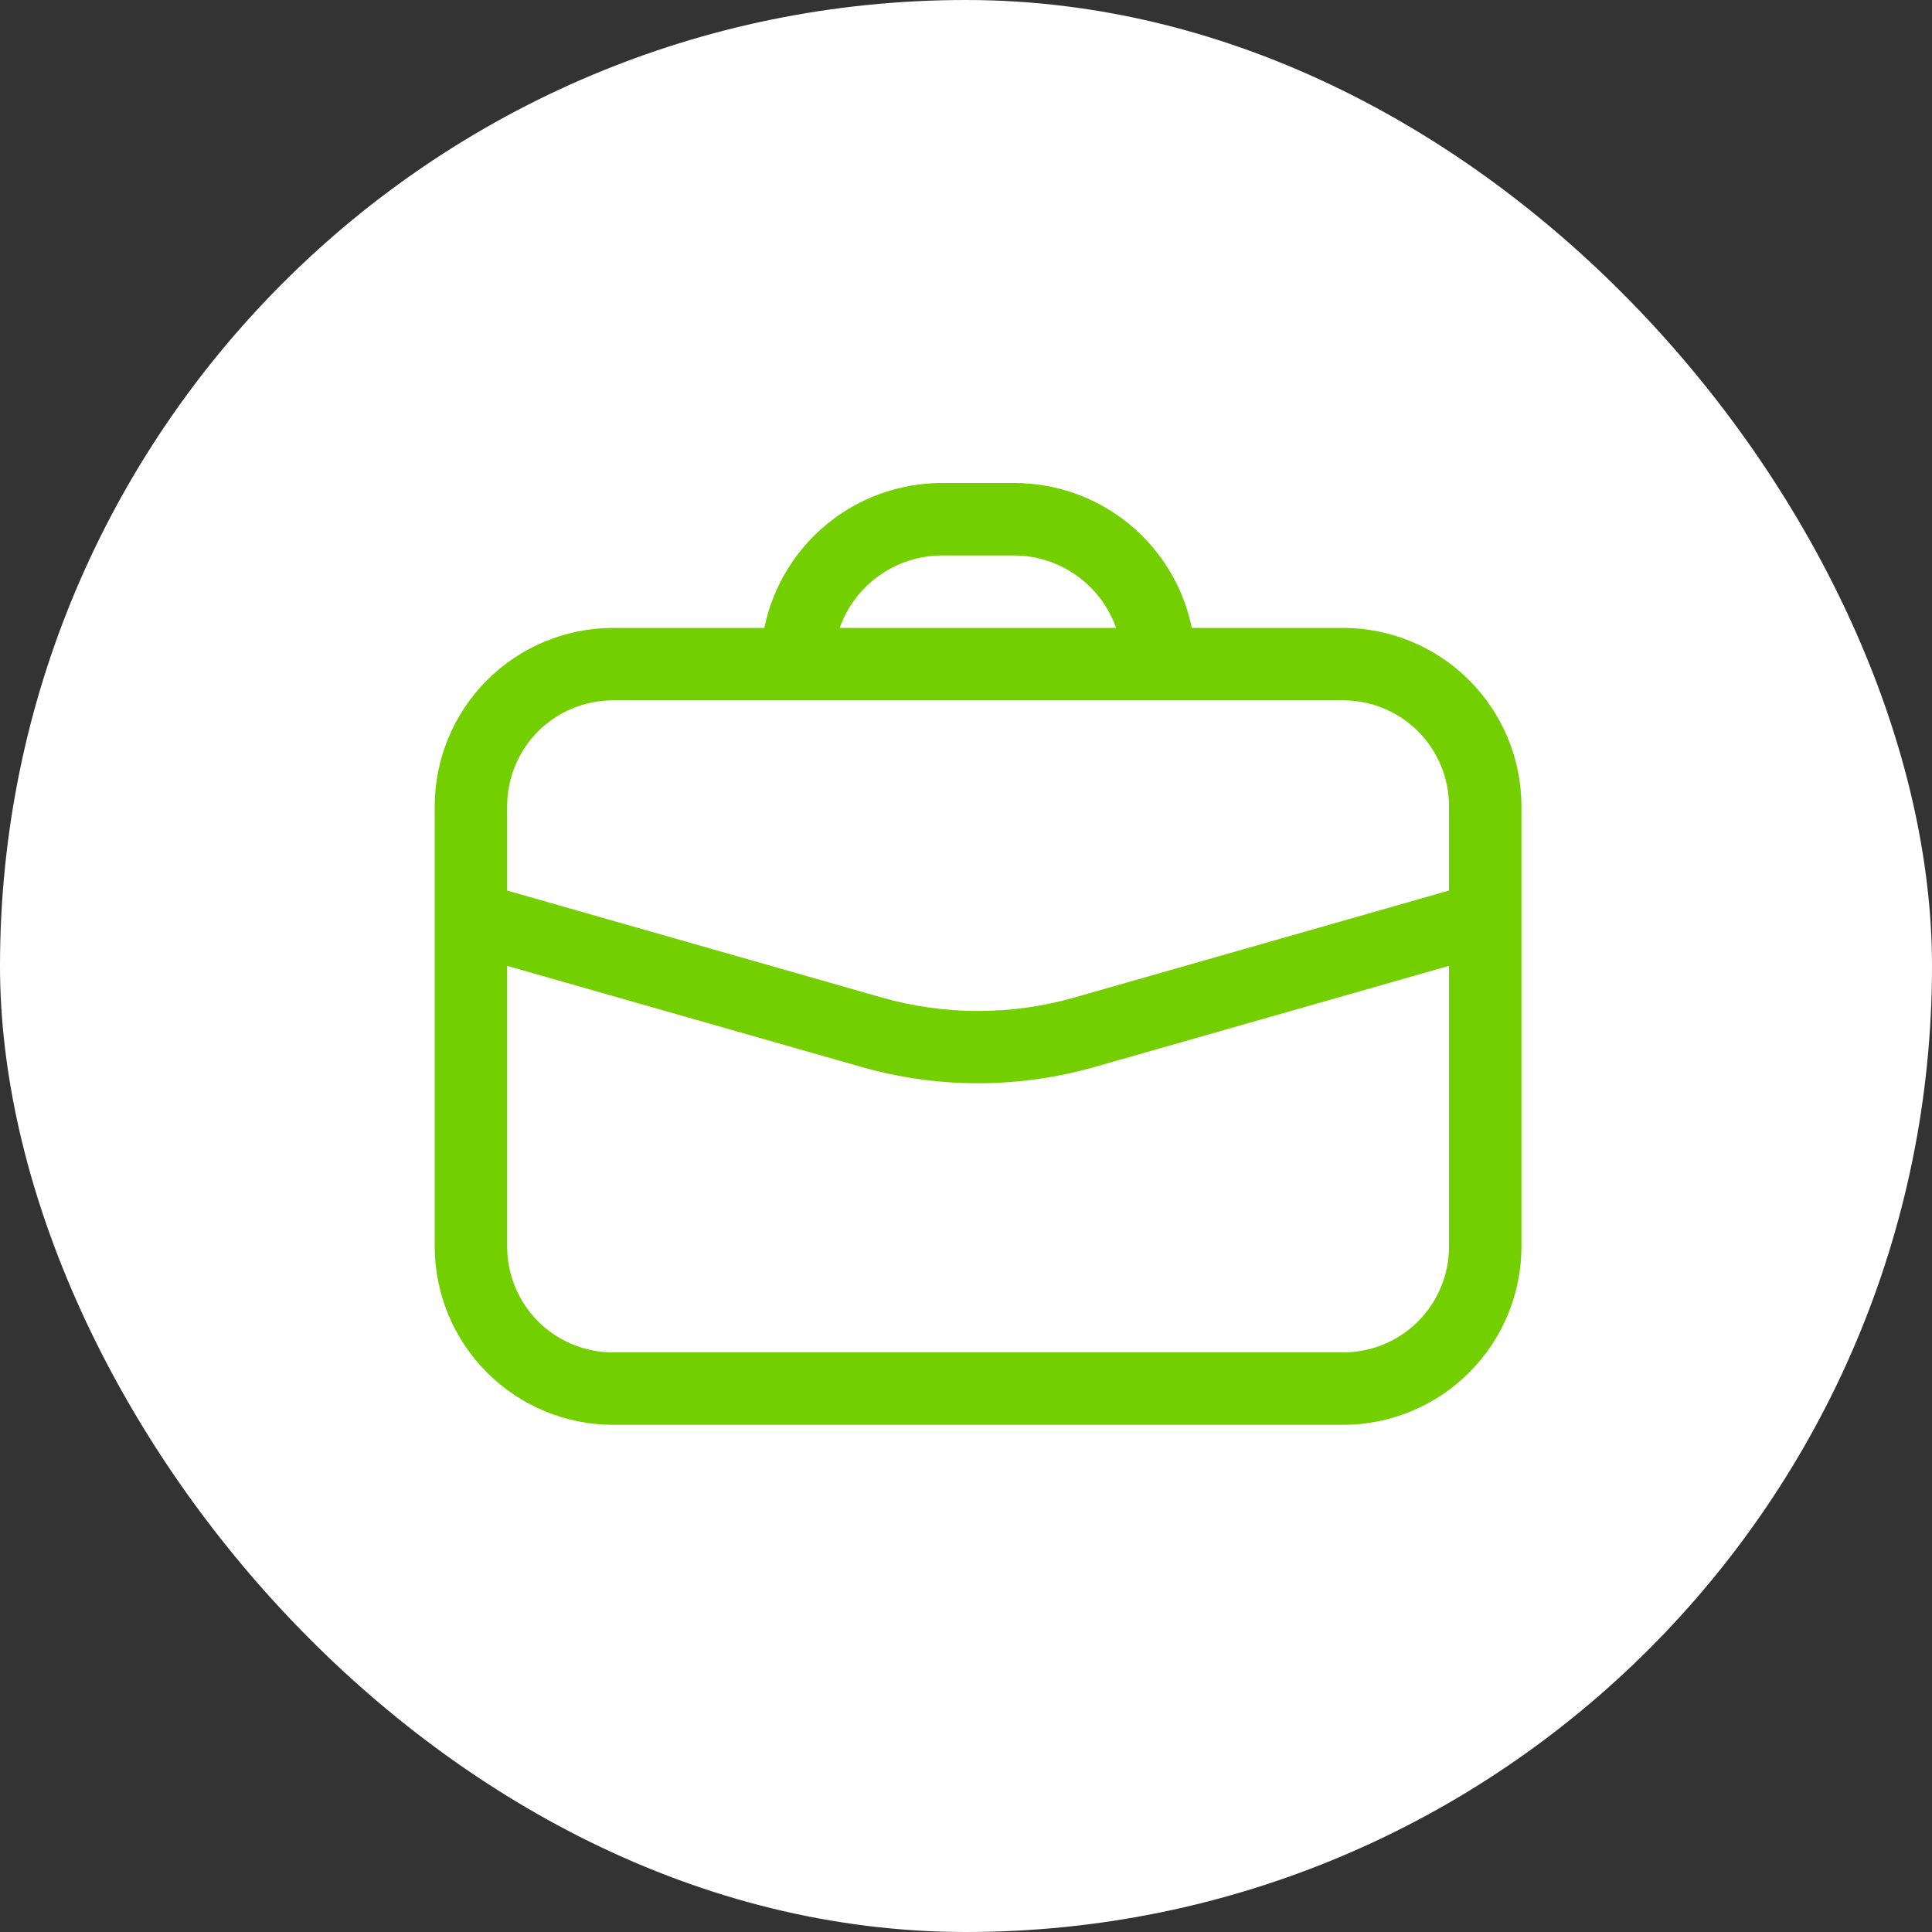
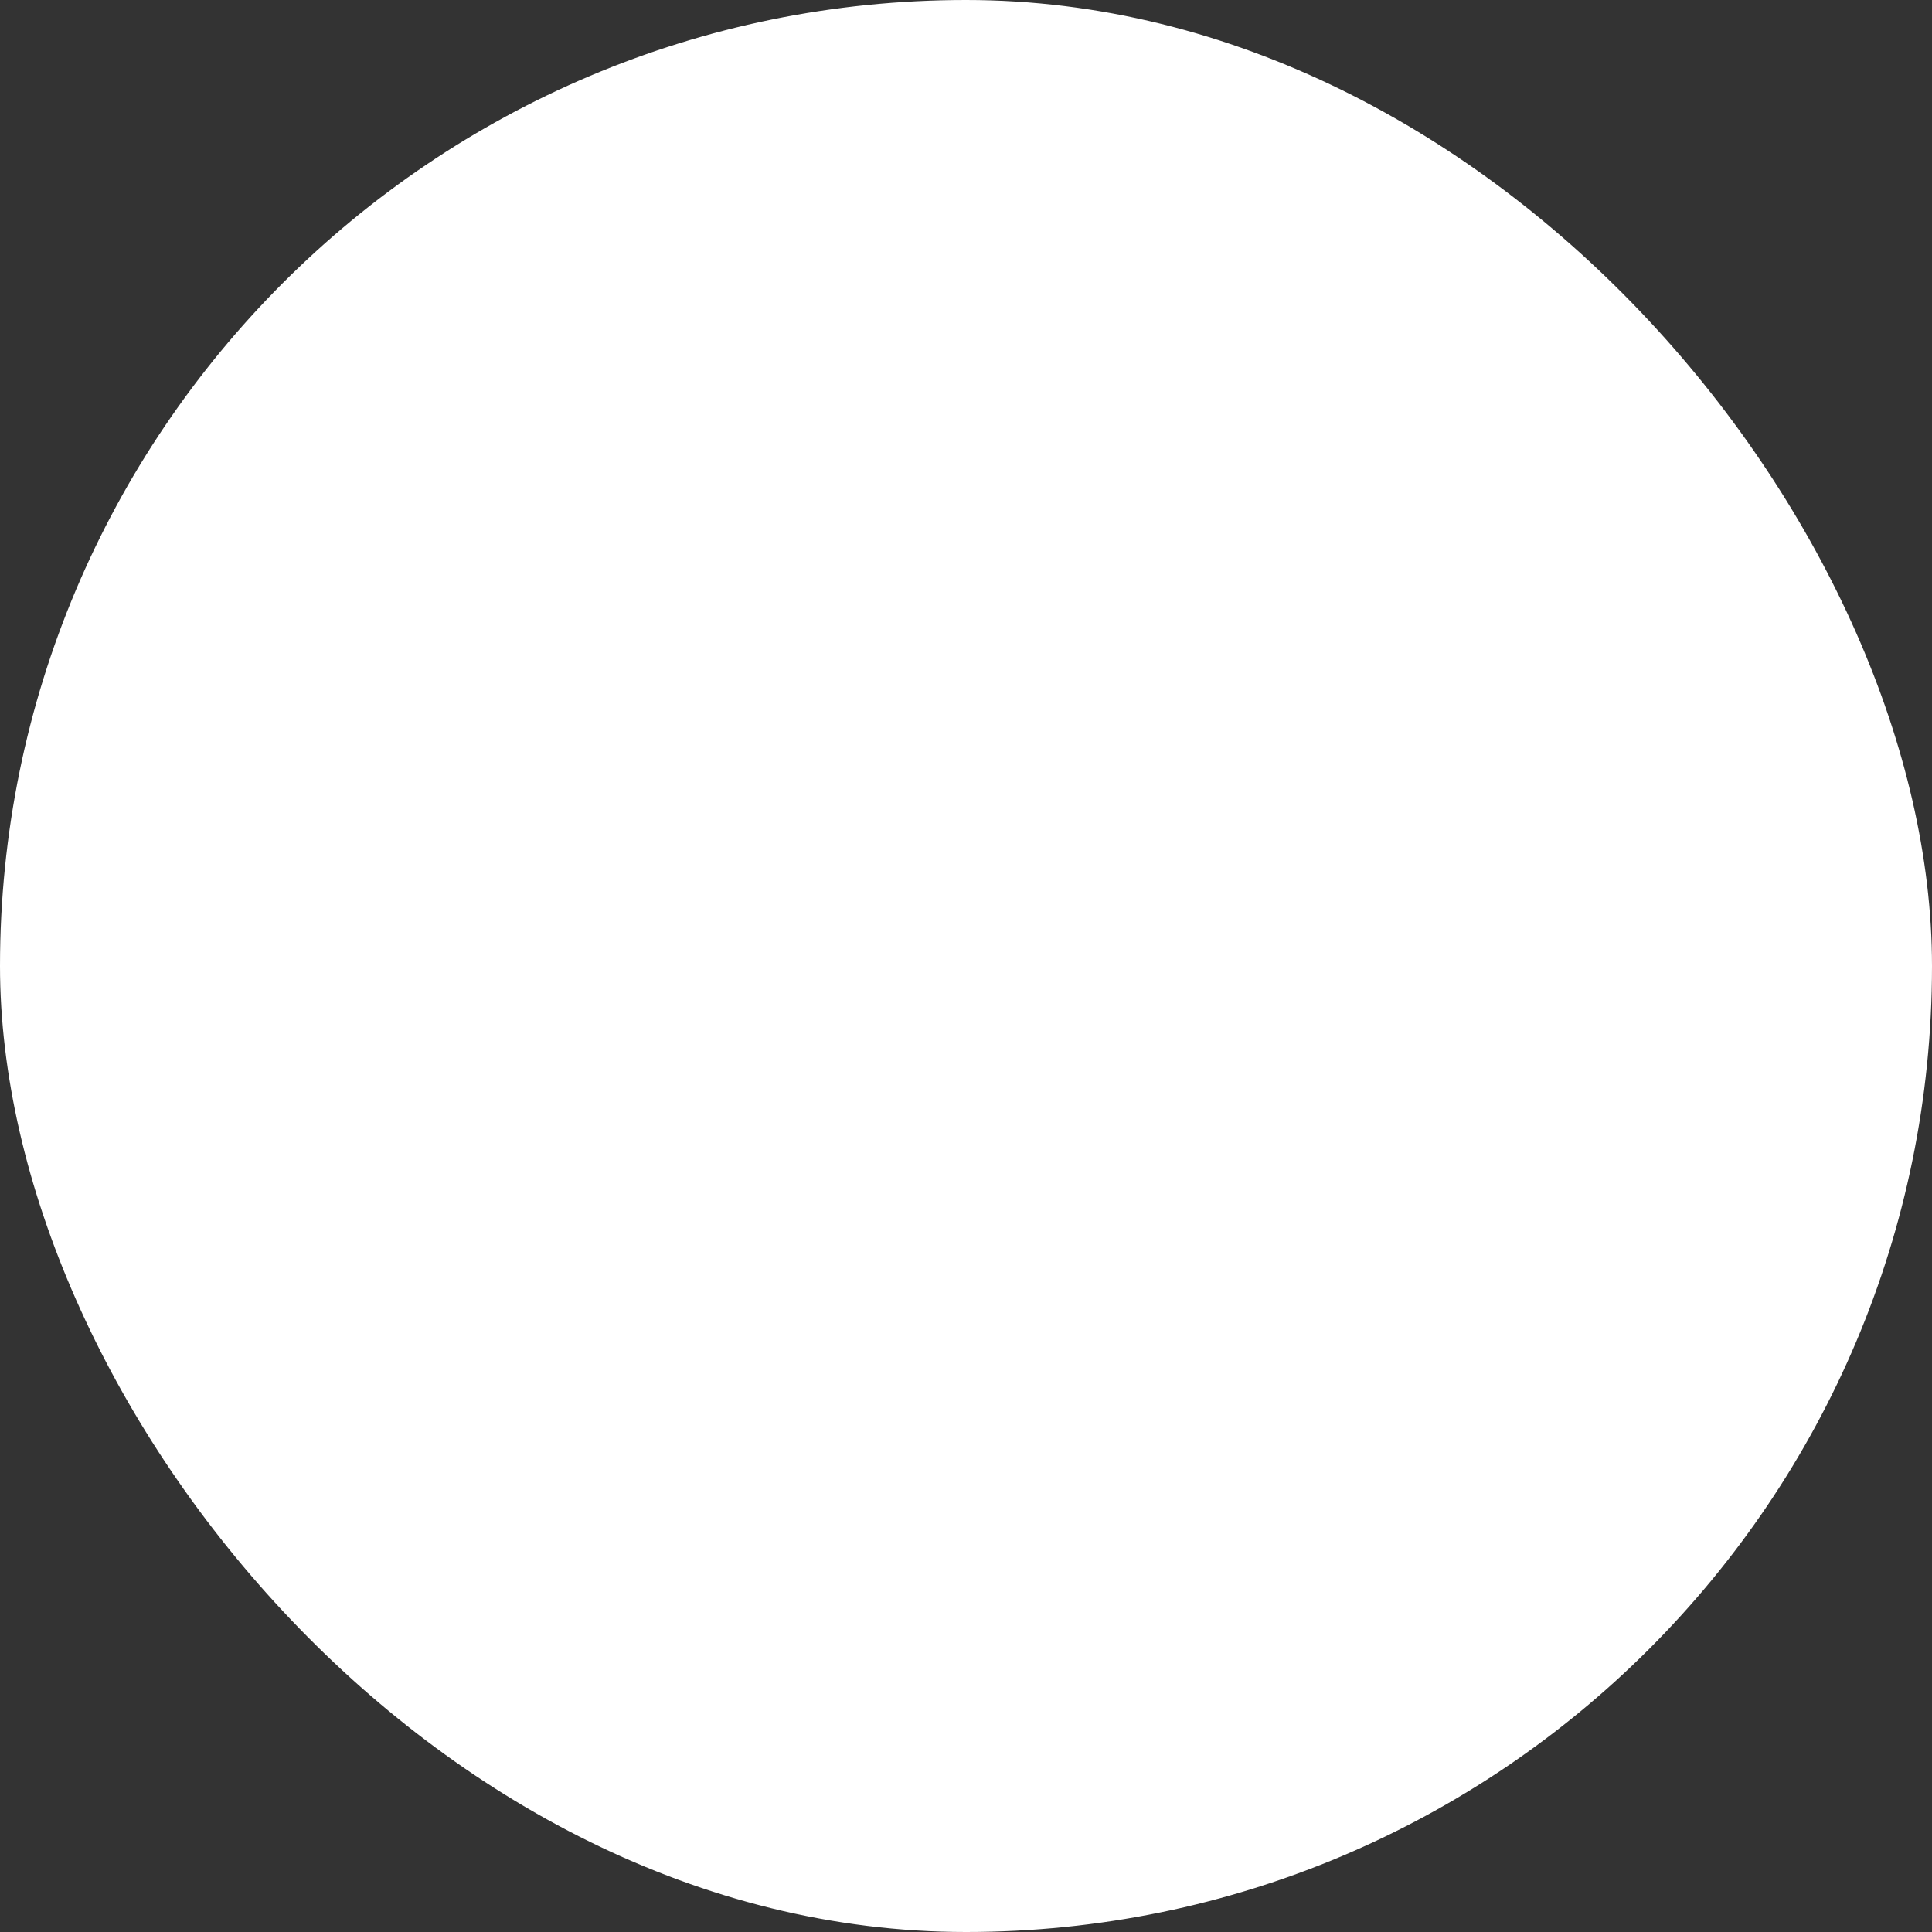
<svg xmlns="http://www.w3.org/2000/svg" width="40" height="40" viewBox="0 0 40 40" fill="none">
  <rect x="0" y="0" width="40" height="40" fill="#333333" stroke="none" />
  <rect width="40" height="40" rx="20" fill="white" />
-   <path d="M27.81 13H24.675C24.502 12.153 24.042 11.392 23.372 10.845C22.703 10.298 21.864 10 21 10H19.5C18.636 10 17.797 10.298 17.128 10.845C16.458 11.392 15.998 12.153 15.825 13H12.69C11.712 13.002 10.774 13.391 10.083 14.083C9.391 14.774 9.002 15.712 9 16.69V25.81C9.002 26.788 9.391 27.726 10.083 28.417C10.774 29.109 11.712 29.498 12.69 29.5H27.81C28.788 29.498 29.726 29.109 30.417 28.417C31.109 27.726 31.498 26.788 31.5 25.81V16.69C31.498 15.712 31.109 14.774 30.417 14.083C29.726 13.391 28.788 13.002 27.81 13V13ZM19.5 11.5H21C21.463 11.503 21.914 11.648 22.291 11.917C22.668 12.185 22.953 12.563 23.108 13H17.385C17.54 12.562 17.826 12.183 18.205 11.915C18.583 11.646 19.036 11.501 19.5 11.5ZM12.69 14.5H27.81C28.391 14.5 28.948 14.731 29.359 15.141C29.769 15.552 30 16.109 30 16.69V18.438L22.253 20.65C20.944 21.025 19.556 21.025 18.247 20.65L10.5 18.438V16.69C10.5 16.109 10.731 15.552 11.141 15.141C11.552 14.731 12.109 14.5 12.69 14.5V14.5ZM27.81 28H12.69C12.402 28 12.118 27.943 11.852 27.833C11.586 27.723 11.345 27.562 11.141 27.359C10.938 27.155 10.777 26.914 10.667 26.648C10.557 26.382 10.5 26.098 10.5 25.81V19.997L17.835 22.09C19.414 22.54 21.086 22.54 22.665 22.09L30 19.997V25.81C30 26.098 29.943 26.382 29.833 26.648C29.723 26.914 29.562 27.155 29.359 27.359C29.155 27.562 28.914 27.723 28.648 27.833C28.382 27.943 28.098 28 27.81 28V28Z" fill="#73CF00" />
</svg>